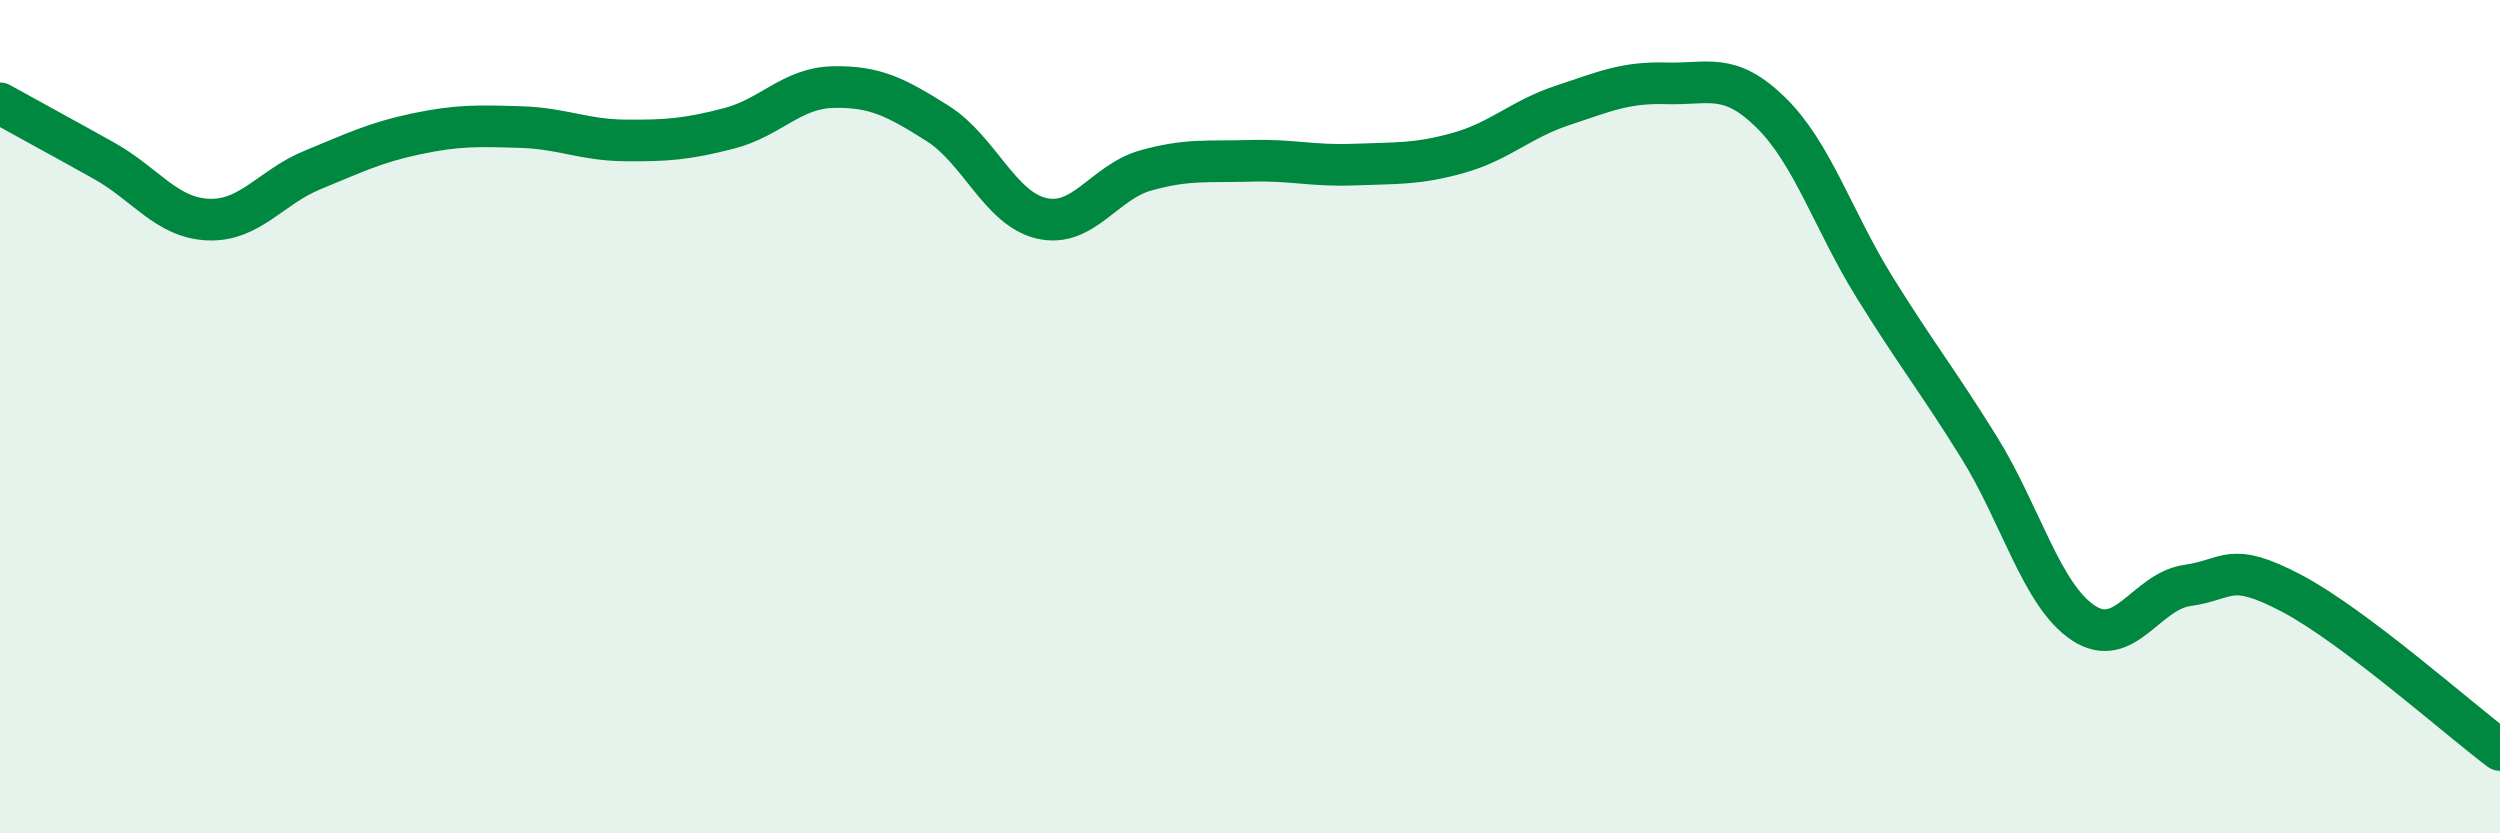
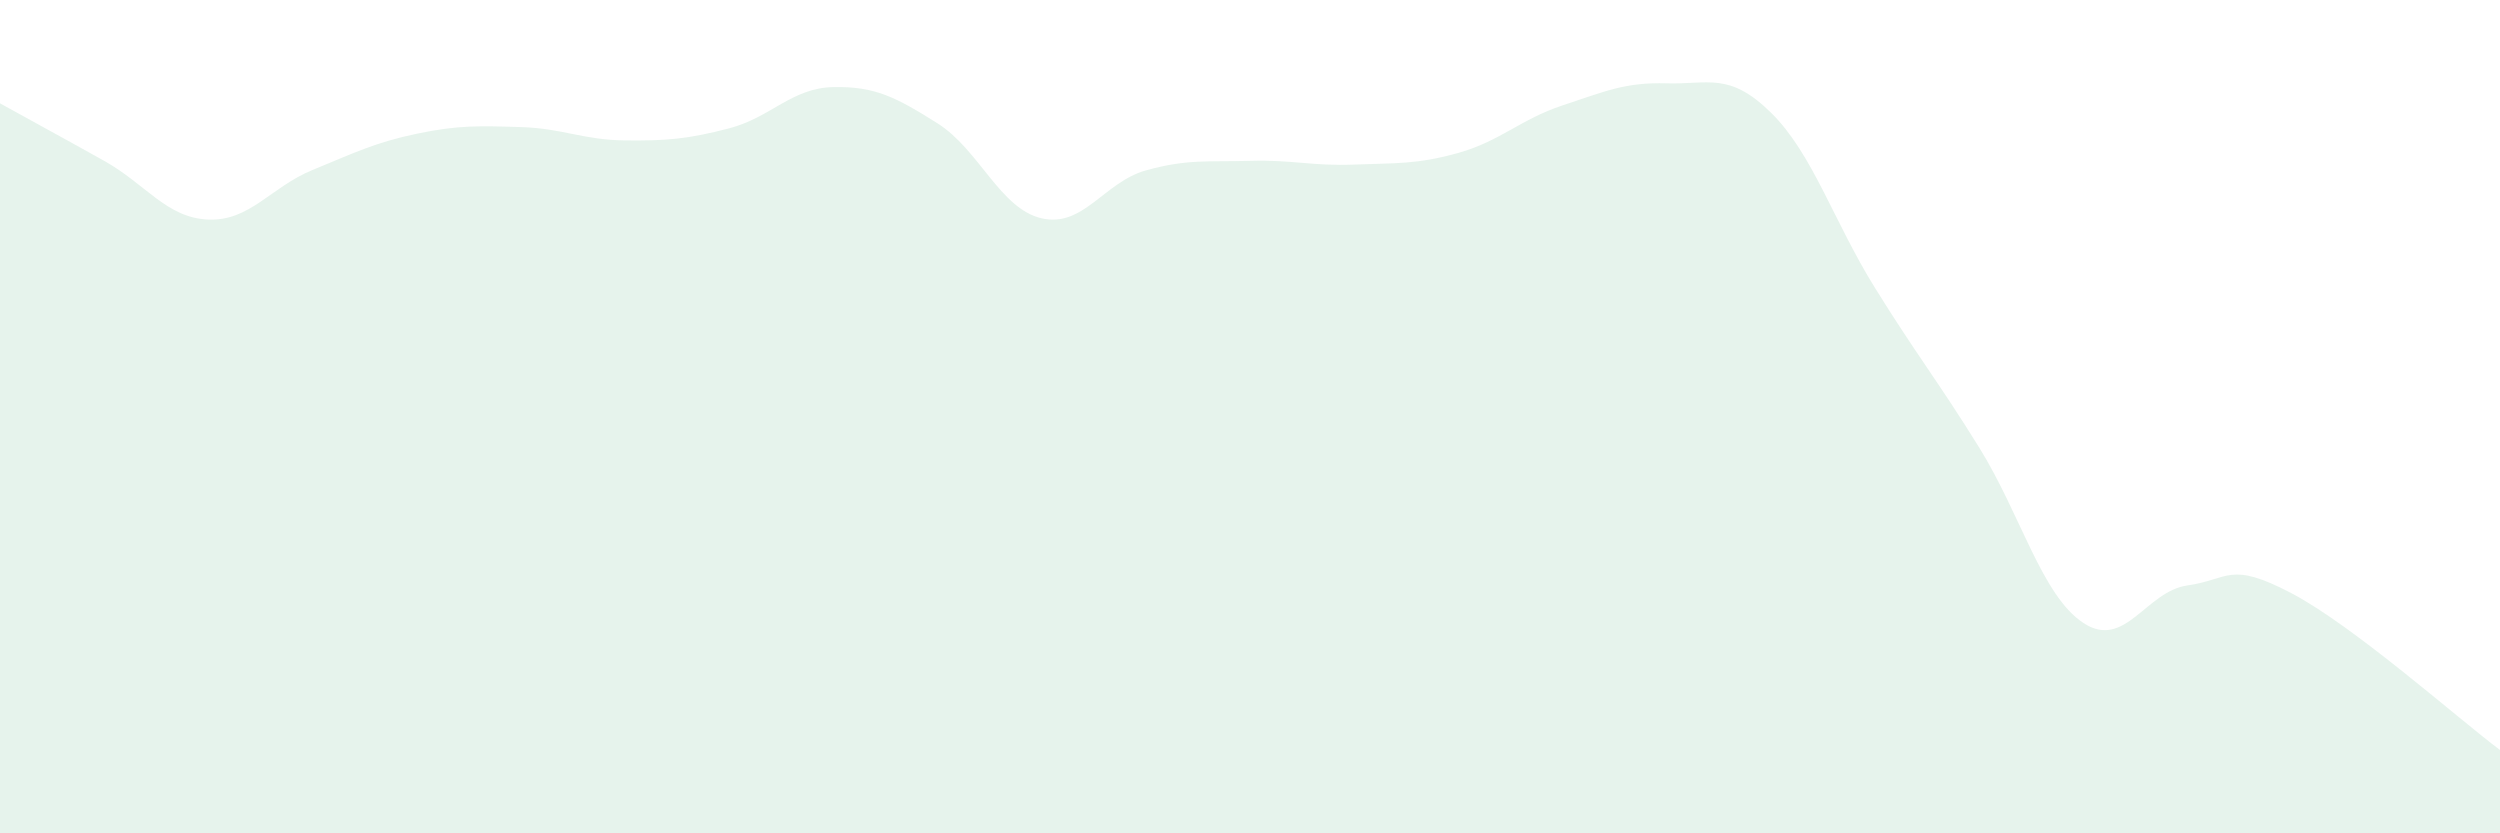
<svg xmlns="http://www.w3.org/2000/svg" width="60" height="20" viewBox="0 0 60 20">
  <path d="M 0,2.48 C 0.5,2.76 1.5,3.3 2.5,3.86 C 3.5,4.42 4,5.23 5,5.27 C 6,5.31 6.5,4.49 7.5,4.08 C 8.5,3.67 9,3.42 10,3.21 C 11,3 11.5,3.02 12.5,3.05 C 13.5,3.08 14,3.36 15,3.37 C 16,3.38 16.5,3.34 17.5,3.08 C 18.5,2.82 19,2.11 20,2.09 C 21,2.07 21.5,2.33 22.5,2.96 C 23.5,3.59 24,5.01 25,5.24 C 26,5.47 26.5,4.37 27.5,4.09 C 28.5,3.81 29,3.89 30,3.86 C 31,3.83 31.5,3.99 32.5,3.95 C 33.5,3.91 34,3.95 35,3.67 C 36,3.39 36.5,2.86 37.5,2.53 C 38.5,2.2 39,1.97 40,2 C 41,2.03 41.5,1.72 42.5,2.7 C 43.5,3.68 44,5.3 45,6.91 C 46,8.52 46.5,9.13 47.5,10.74 C 48.5,12.35 49,14.29 50,14.95 C 51,15.61 51.5,14.19 52.5,14.05 C 53.5,13.91 53.5,13.45 55,14.24 C 56.5,15.03 59,17.25 60,18L60 20L0 20Z" fill="#008740" opacity="0.1" stroke-linecap="round" stroke-linejoin="round" />
-   <path d="M 0,2.48 C 0.5,2.76 1.5,3.3 2.5,3.86 C 3.5,4.42 4,5.23 5,5.27 C 6,5.31 6.5,4.49 7.5,4.08 C 8.5,3.67 9,3.42 10,3.21 C 11,3 11.5,3.02 12.5,3.05 C 13.5,3.08 14,3.36 15,3.37 C 16,3.38 16.5,3.34 17.5,3.08 C 18.5,2.82 19,2.11 20,2.09 C 21,2.07 21.5,2.33 22.5,2.96 C 23.5,3.59 24,5.01 25,5.24 C 26,5.47 26.5,4.37 27.5,4.09 C 28.5,3.81 29,3.89 30,3.86 C 31,3.83 31.5,3.99 32.5,3.95 C 33.5,3.91 34,3.95 35,3.67 C 36,3.39 36.5,2.86 37.5,2.53 C 38.5,2.2 39,1.97 40,2 C 41,2.03 41.5,1.72 42.5,2.7 C 43.5,3.68 44,5.3 45,6.91 C 46,8.52 46.5,9.13 47.5,10.74 C 48.5,12.35 49,14.29 50,14.95 C 51,15.61 51.5,14.19 52.5,14.05 C 53.5,13.91 53.5,13.45 55,14.24 C 56.5,15.03 59,17.25 60,18" stroke="#008740" stroke-width="1" fill="none" stroke-linecap="round" stroke-linejoin="round" />
</svg>